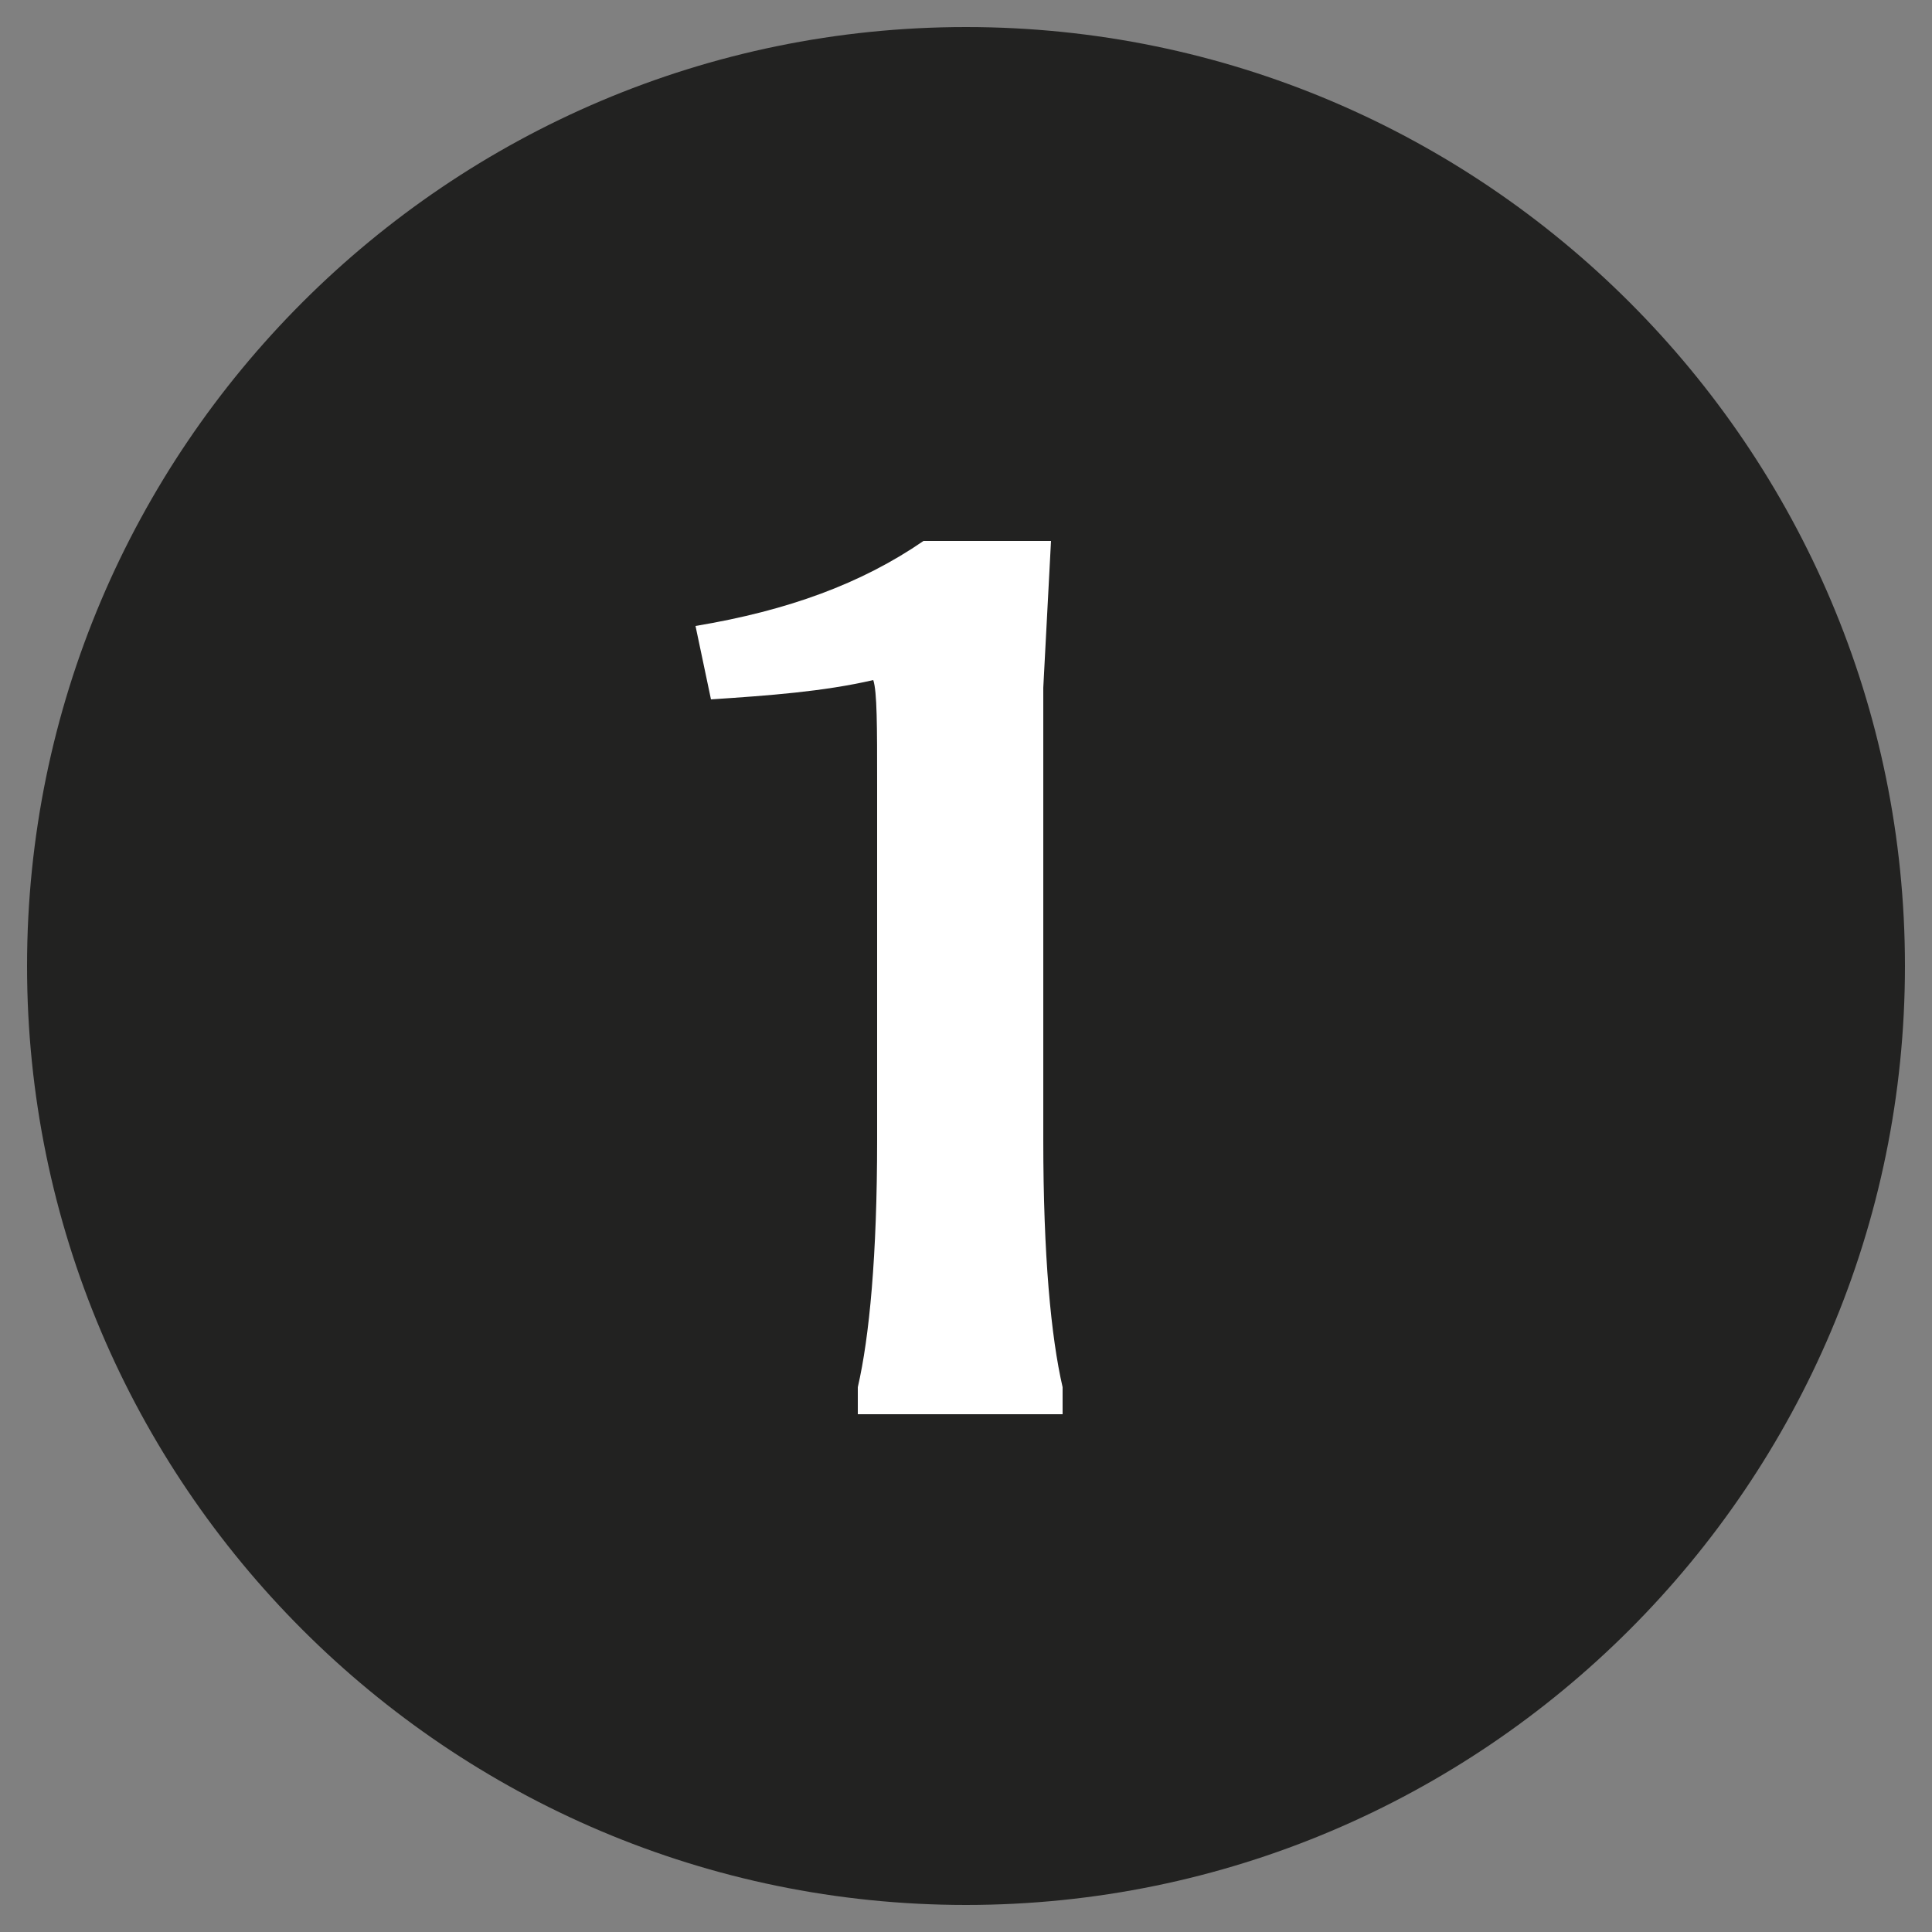
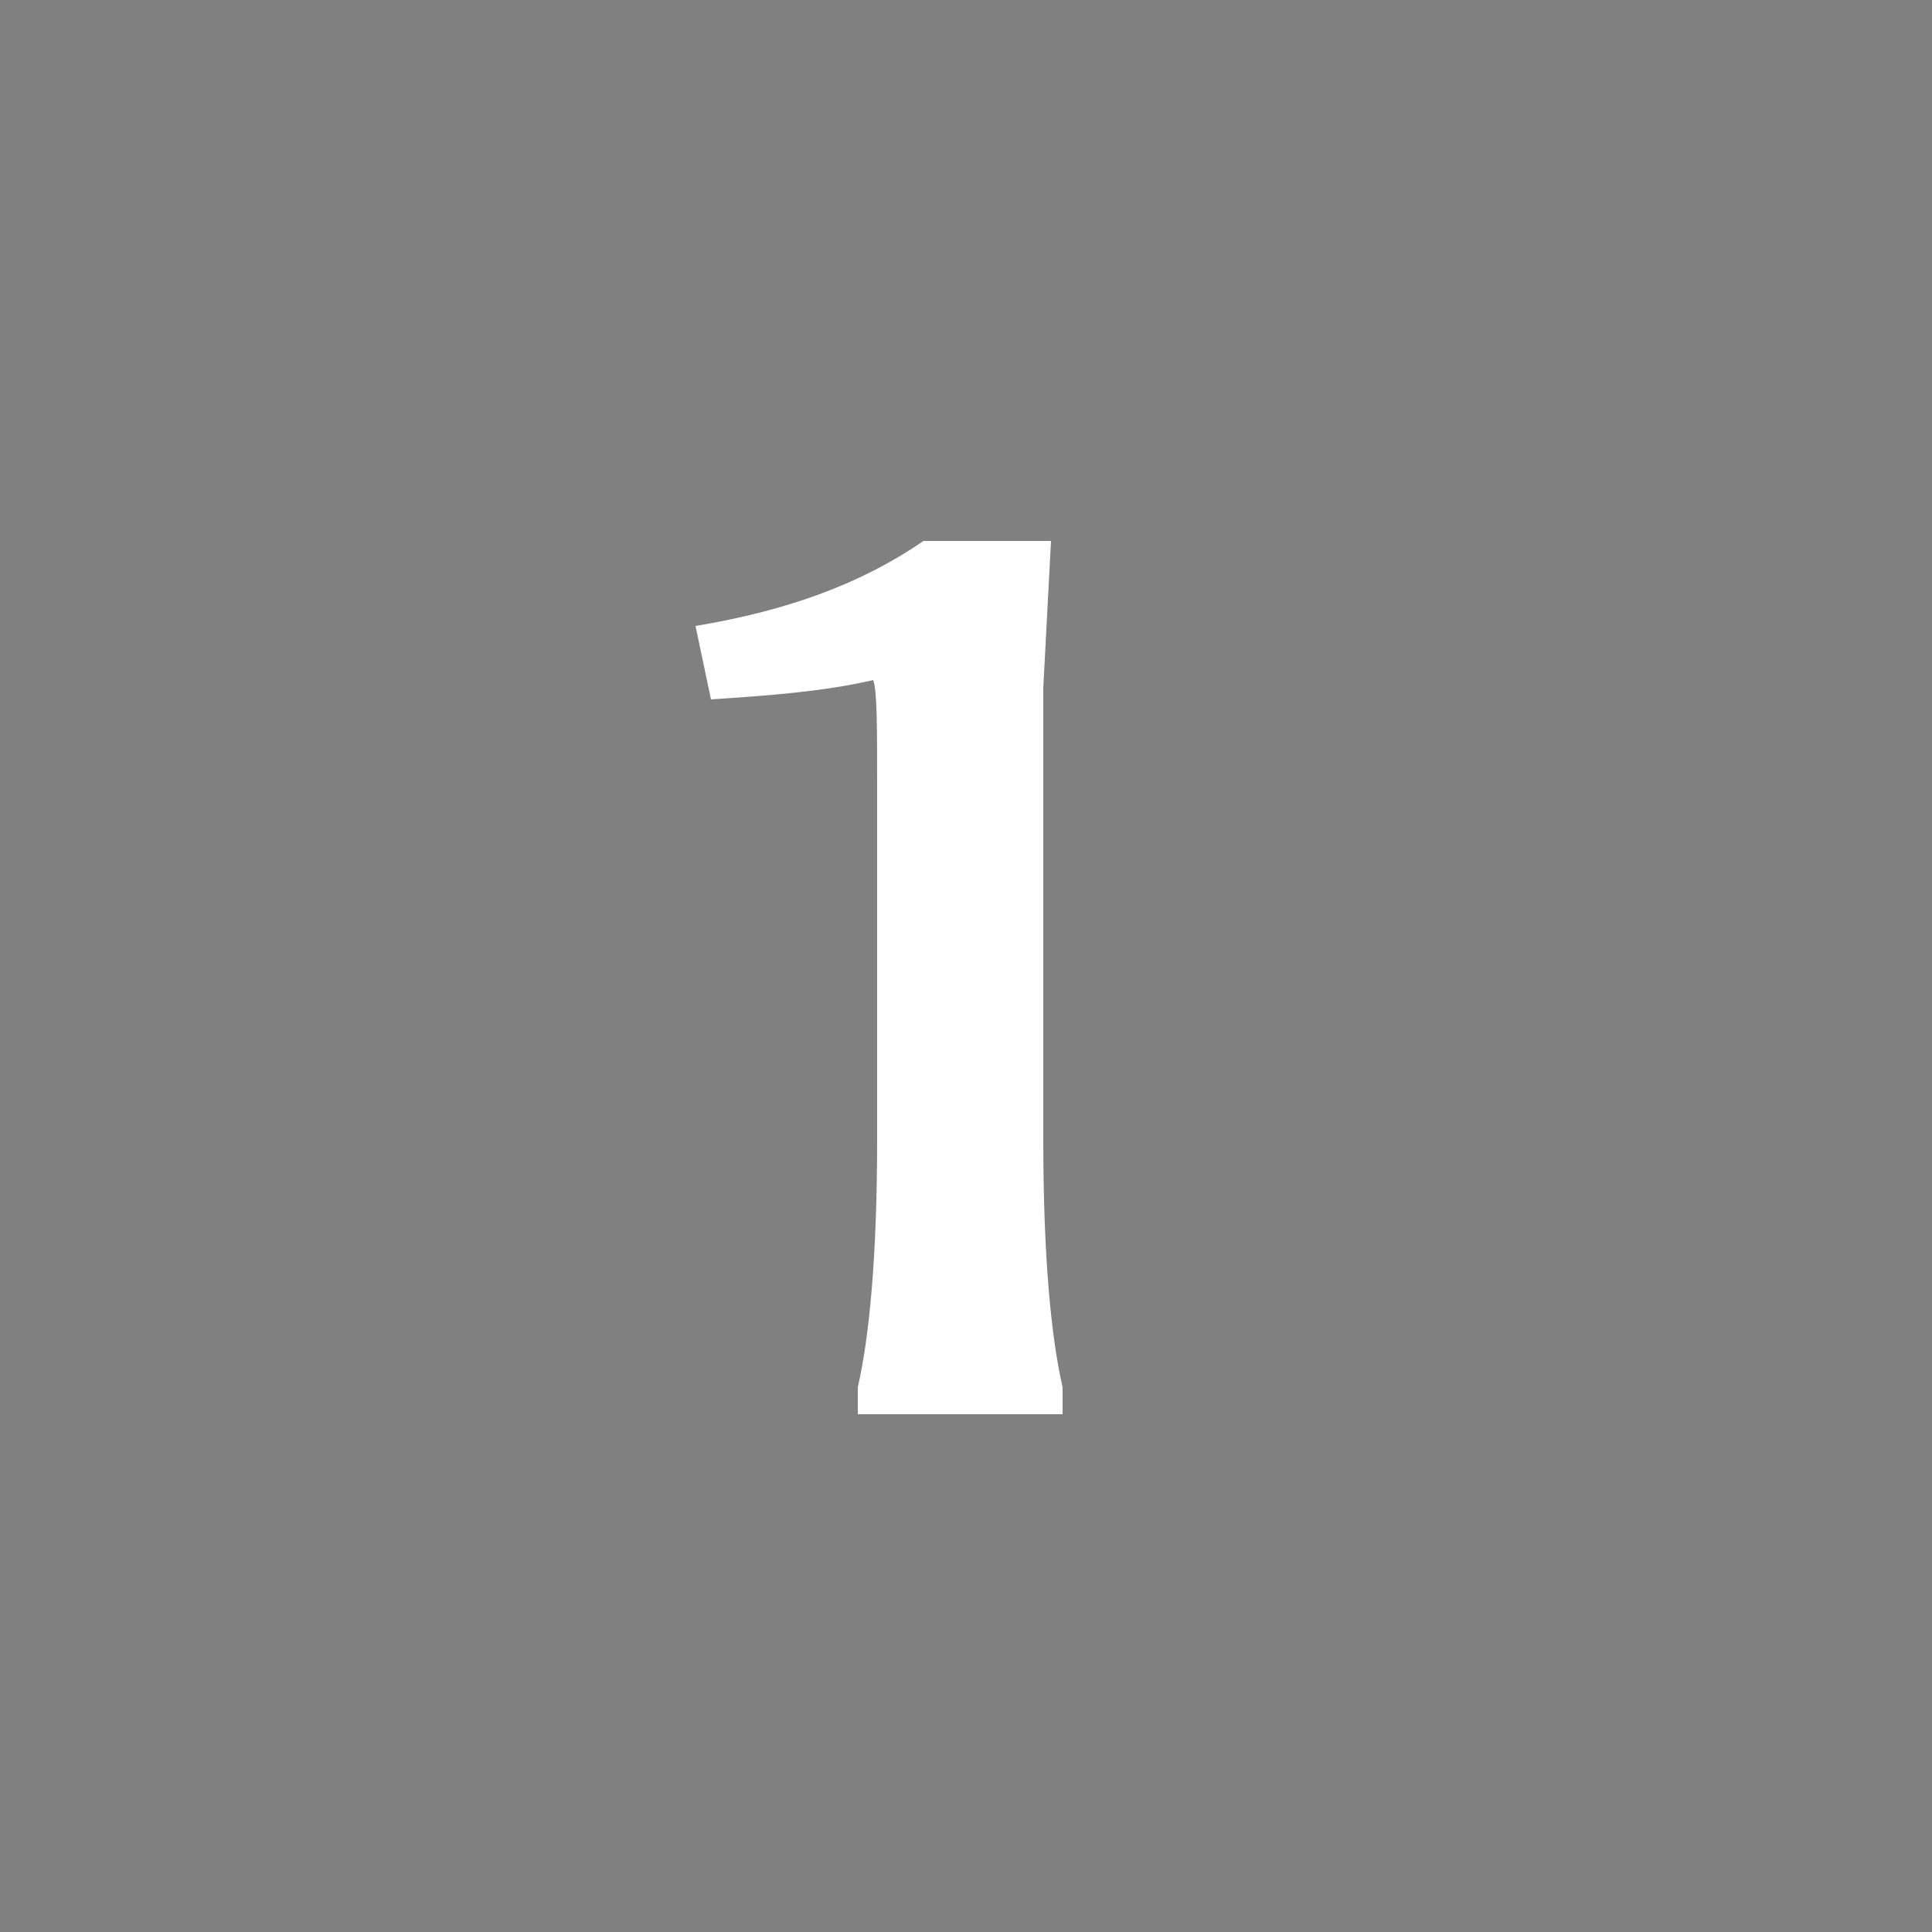
<svg xmlns="http://www.w3.org/2000/svg" version="1.1" id="Calque_1" x="0px" y="0px" width="32px" height="32px" viewBox="0 0 50 50" style="enable-background:new 0 0 50 50;" xml:space="preserve">
  <rect x="0" y="0" width="50" height="50" fill="#808080" stroke="none" />
  <style type="text/css">
	.st0{fill:#222221;}
	.st1{fill:#FFFFFF;}
</style>
  <g>
-     <path class="st0" d="M25,49.3c13.4,0,24.3-10.9,24.3-24.3S38.4,0.7,25,0.7S0.7,11.6,0.7,25S11.6,49.3,25,49.3" />
    <g>
      <path class="st1" d="M27,29.5c0,3,0.2,5.1,0.5,6.4v0.7h-5.3v-0.7c0.3-1.3,0.5-3.4,0.5-6.4v-9.2c0-1.5,0-2.4-0.1-2.7    c-1.3,0.3-2.7,0.4-4.2,0.5L18,16.2c2.4-0.4,4.3-1.1,5.9-2.2h3.3L27,17.8V29.5z" />
    </g>
  </g>
</svg>